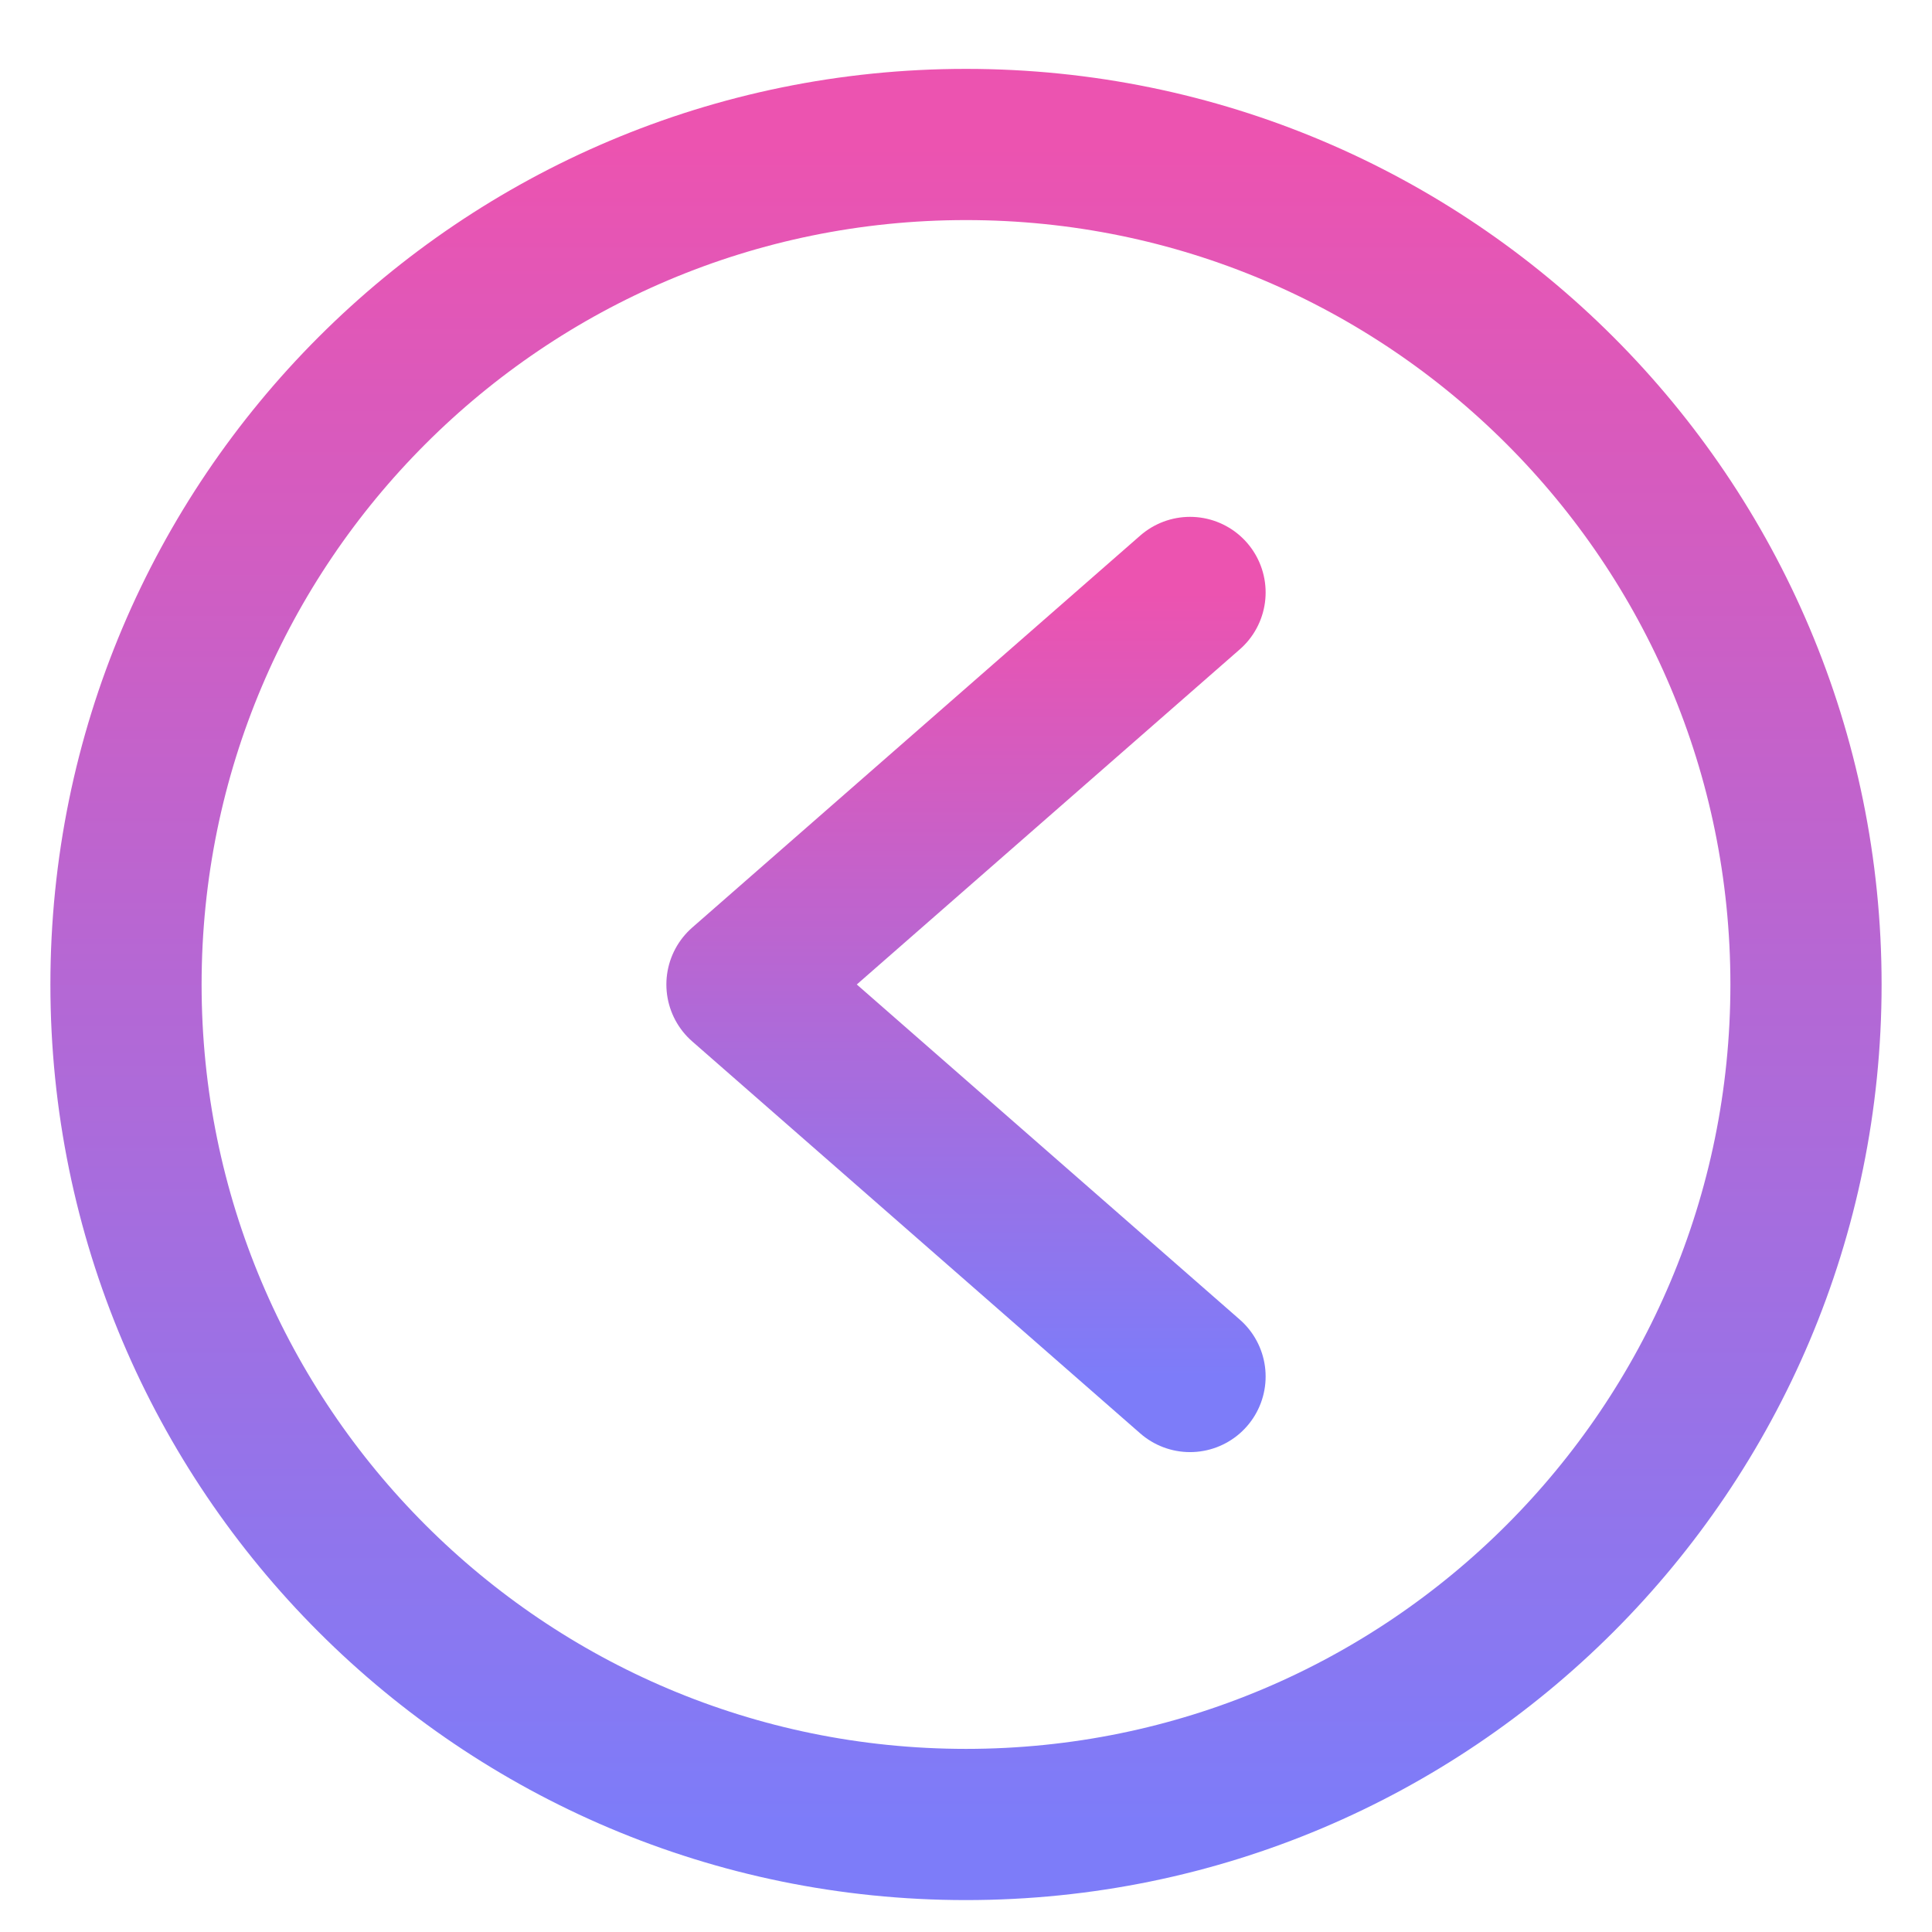
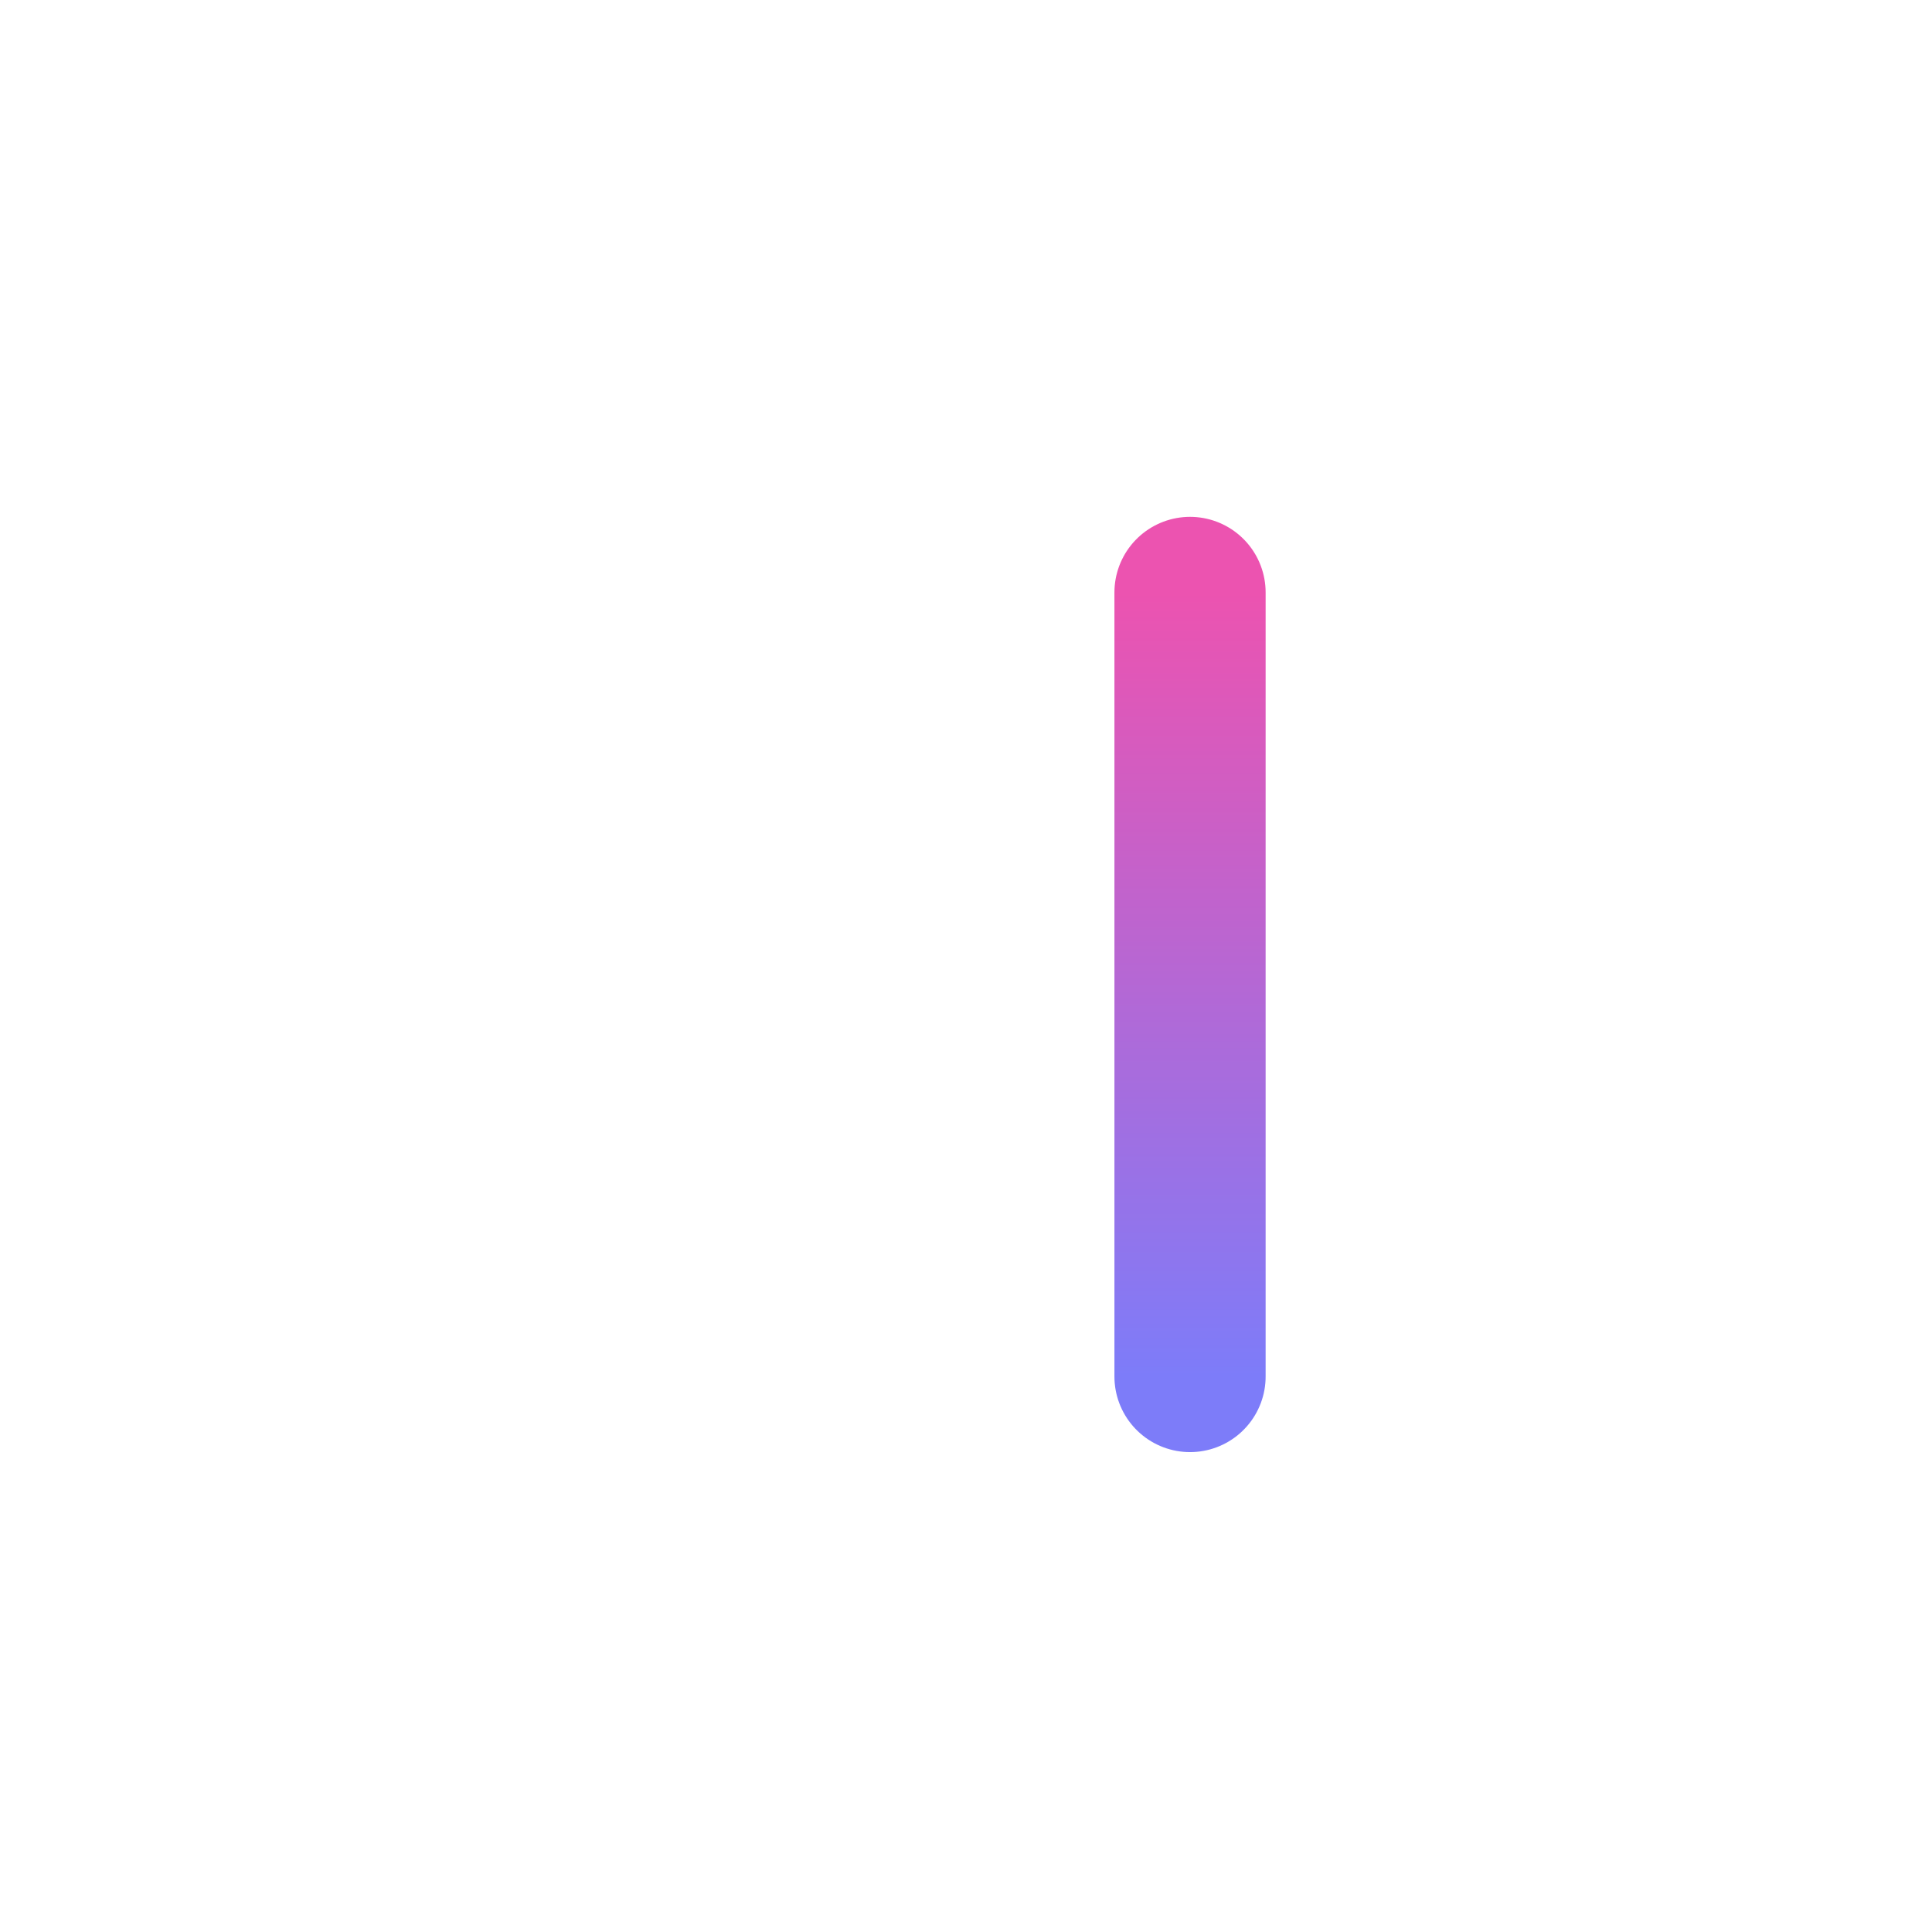
<svg xmlns="http://www.w3.org/2000/svg" width="30" height="30" viewBox="0 0 22 23" fill="none">
-   <path d="M11 21.72C5.477 21.72 1 17.243 1 11.72C1 6.197 5.477 1.72 11 1.72C16.523 1.72 21 6.197 21 11.72C21 17.243 16.523 21.72 11 21.72Z" stroke="url(#paint0_linear_4262_385)" stroke-width="1.8" stroke-linecap="round" stroke-linejoin="round" />
-   <path d="M13.667 16.387L8.333 11.72L13.667 7.053" stroke="url(#paint1_linear_4262_385)" stroke-width="1.8" stroke-linecap="round" stroke-linejoin="round" />
+   <path d="M13.667 16.387L13.667 7.053" stroke="url(#paint1_linear_4262_385)" stroke-width="1.8" stroke-linecap="round" stroke-linejoin="round" />
  <defs>
    <linearGradient id="paint0_linear_4262_385" x1="11" y1="1.72" x2="11" y2="21.72" gradientUnits="userSpaceOnUse">
      <stop stop-color="#EC53B0" />
      <stop offset="1" stop-color="#7D7CF9" />
    </linearGradient>
    <linearGradient id="paint1_linear_4262_385" x1="11" y1="7.053" x2="11" y2="16.387" gradientUnits="userSpaceOnUse">
      <stop stop-color="#EC53B0" />
      <stop offset="1" stop-color="#7D7CF9" />
    </linearGradient>
  </defs>
</svg>